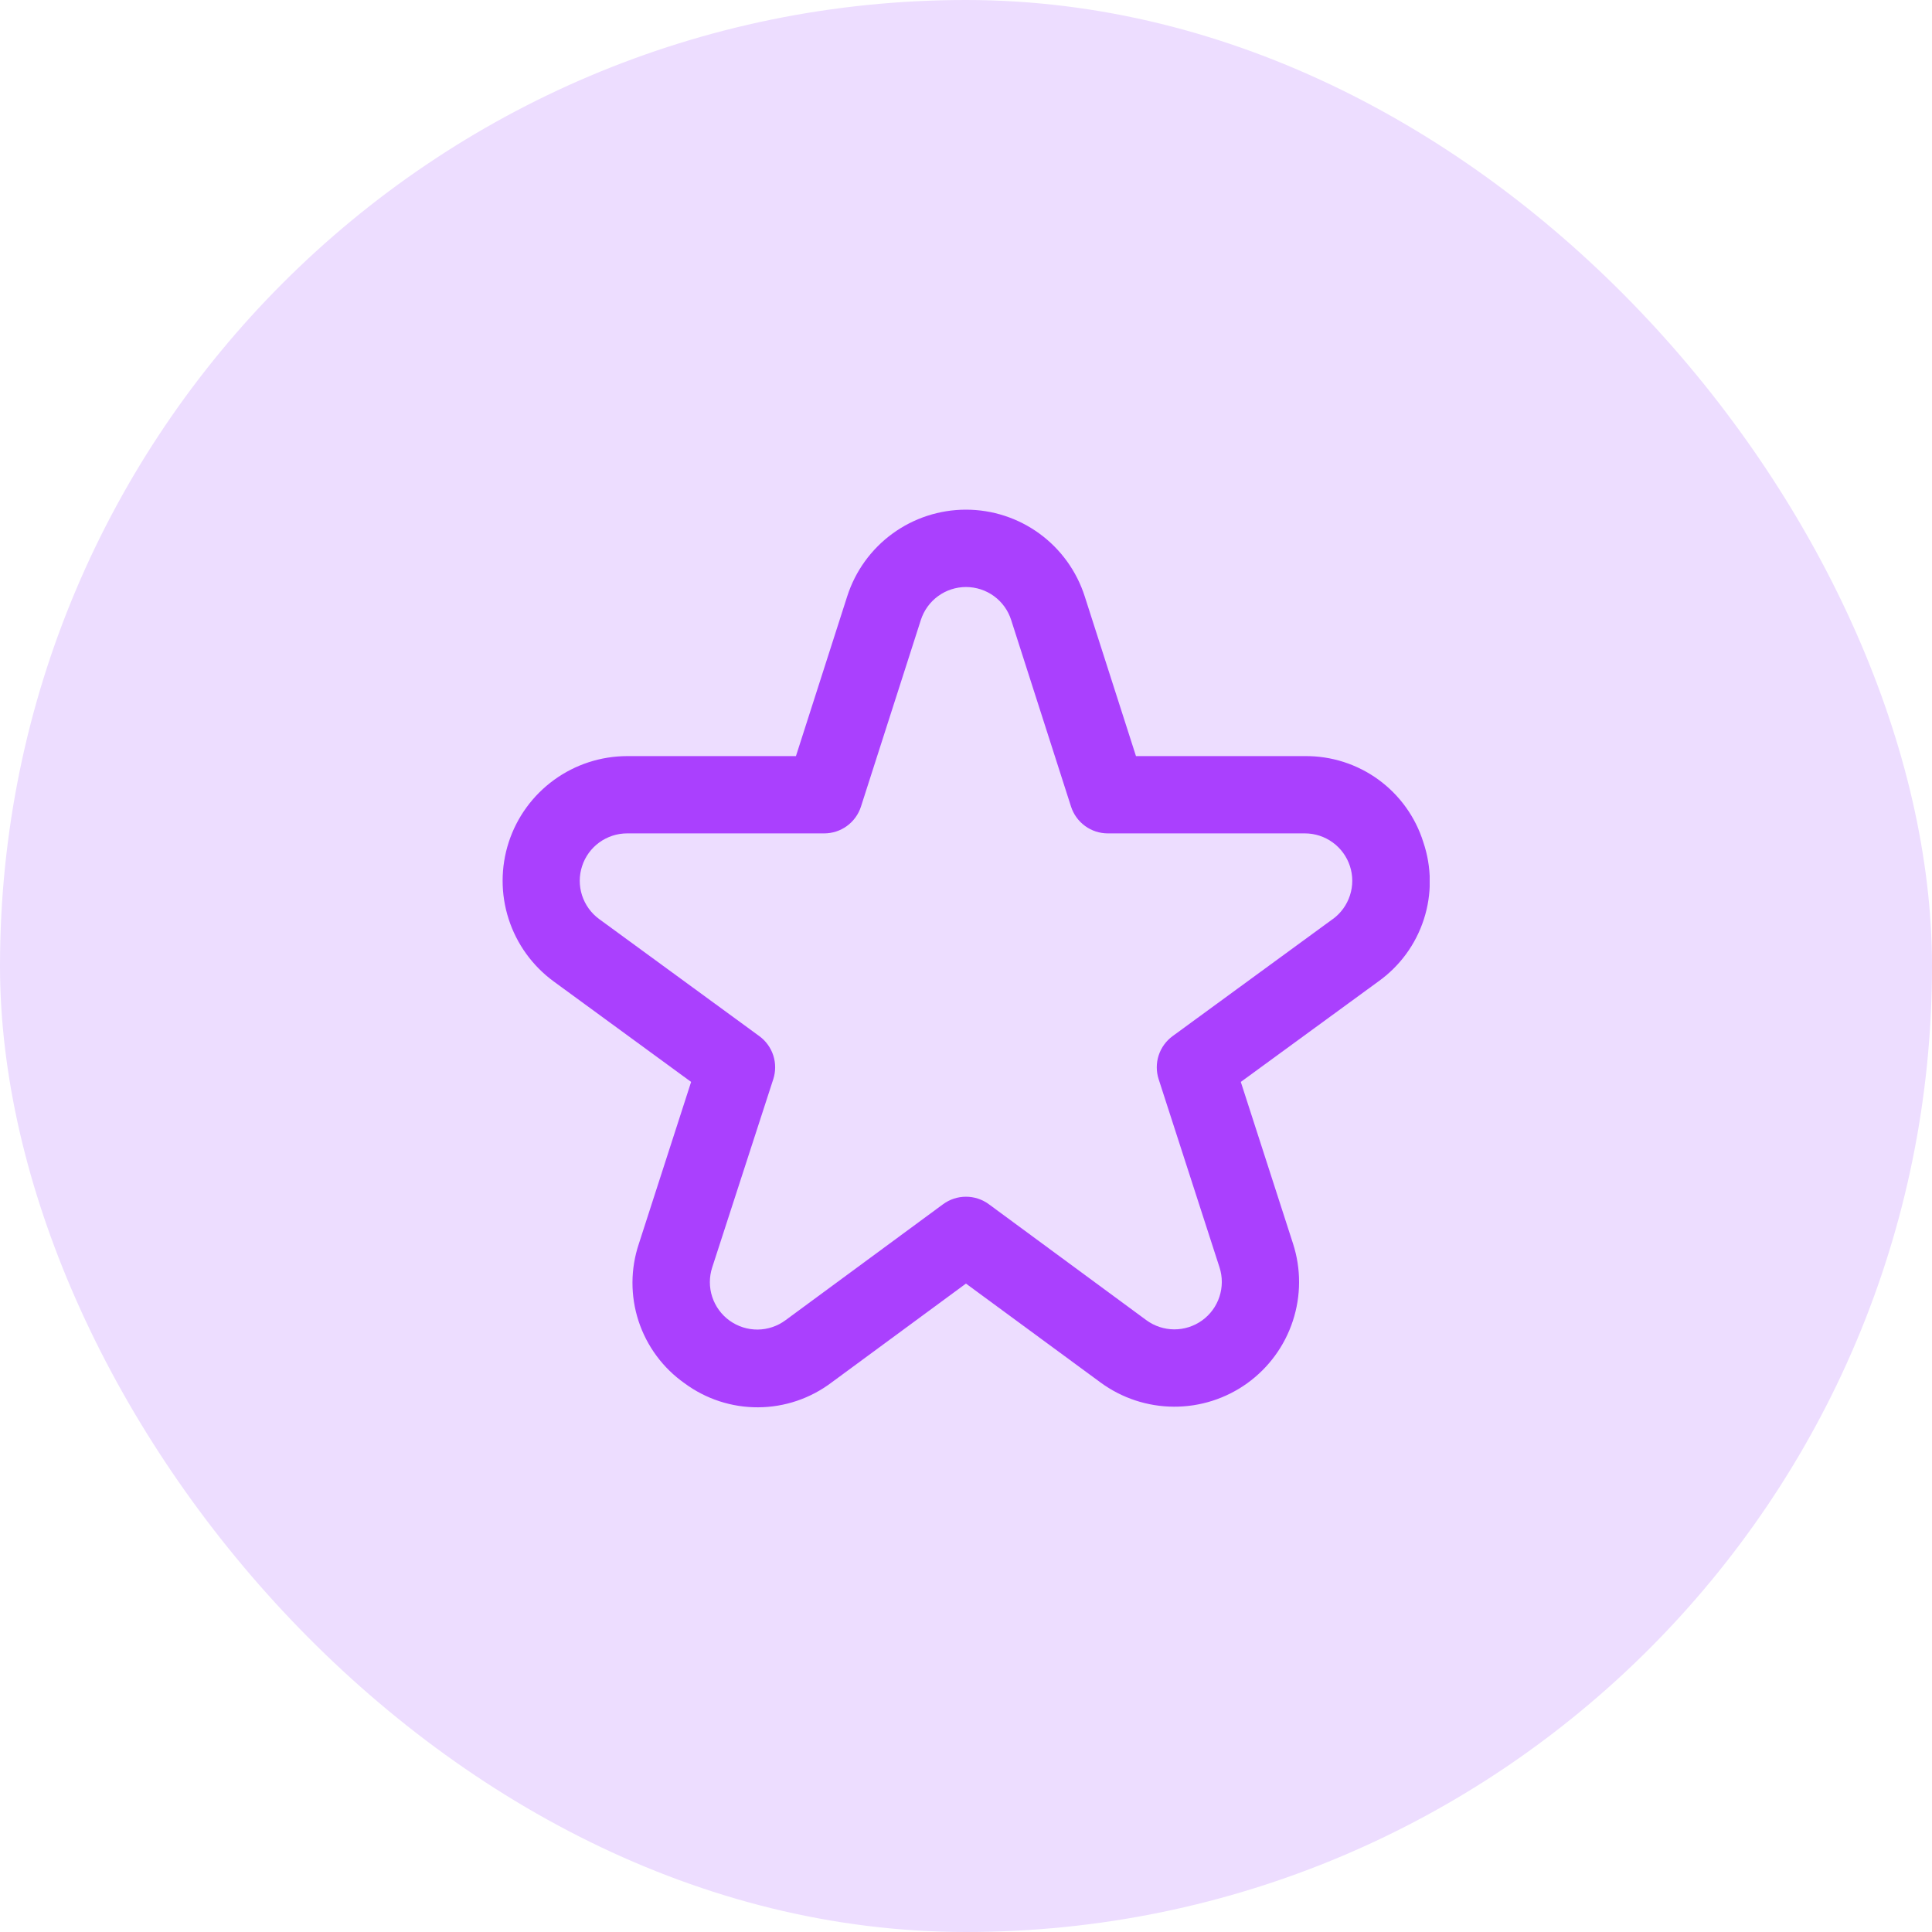
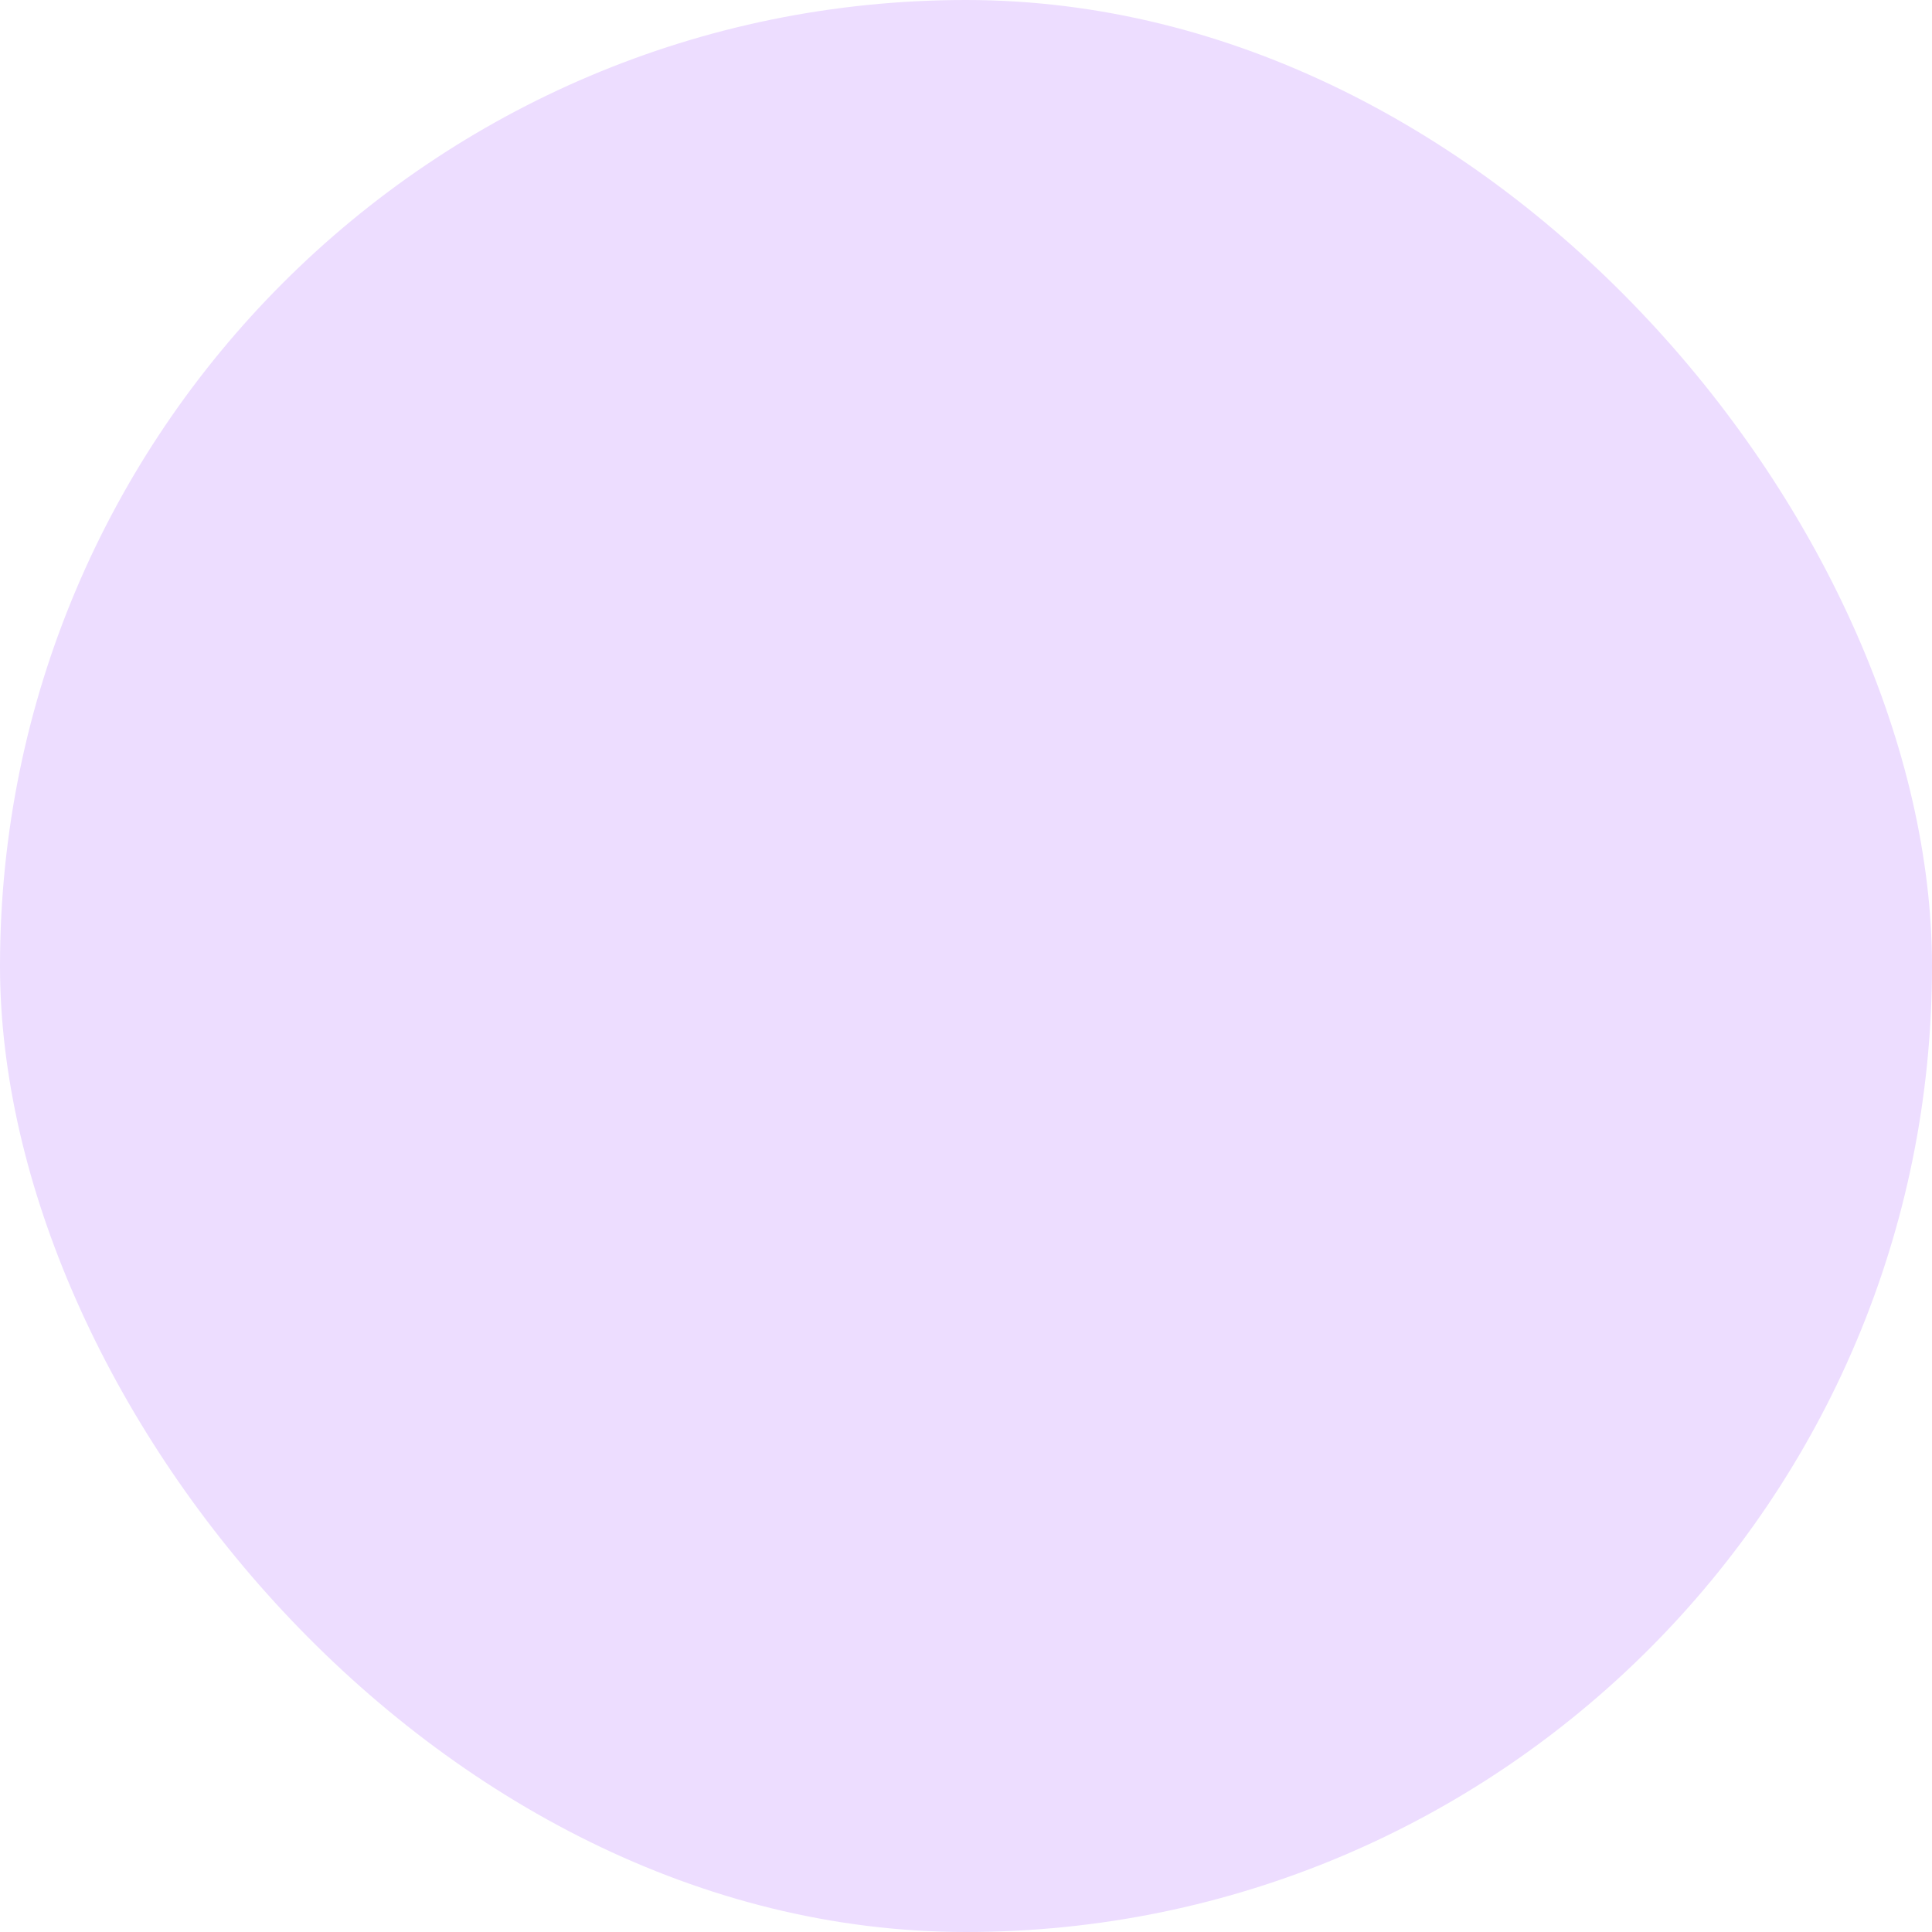
<svg xmlns="http://www.w3.org/2000/svg" width="50" height="50" viewBox="0 0 50 50" fill="none">
  <rect width="50" height="50" rx="25" fill="#EDDDFF" />
  <g clip-path="url(#clip0_1522_663)">
-     <path d="M36.835 21.794C36.631 21.143 36.222 20.575 35.67 20.174C35.117 19.773 34.451 19.561 33.768 19.568H29.399L28.072 15.432C27.863 14.781 27.453 14.213 26.901 13.81C26.349 13.407 25.683 13.19 24.999 13.19C24.316 13.19 23.649 13.407 23.097 13.81C22.545 14.213 22.135 14.781 21.926 15.432L20.599 19.568H16.23C15.55 19.569 14.887 19.785 14.337 20.185C13.787 20.585 13.377 21.148 13.166 21.795C12.956 22.442 12.955 23.139 13.164 23.786C13.373 24.434 13.781 24.998 14.33 25.4L17.886 28L16.534 32.187C16.316 32.836 16.313 33.539 16.526 34.19C16.74 34.841 17.158 35.406 17.718 35.8C18.269 36.207 18.937 36.425 19.621 36.421C20.306 36.418 20.971 36.193 21.518 35.781L24.999 33.219L28.481 35.778C29.031 36.182 29.695 36.402 30.378 36.405C31.06 36.409 31.726 36.196 32.28 35.797C32.834 35.397 33.247 34.833 33.459 34.184C33.672 33.536 33.674 32.837 33.464 32.187L32.112 28L35.672 25.4C36.228 25.003 36.641 24.439 36.85 23.789C37.06 23.14 37.054 22.44 36.835 21.794ZM34.492 23.785L30.348 26.814C30.178 26.938 30.051 27.113 29.986 27.313C29.921 27.514 29.921 27.73 29.986 27.93L31.561 32.8C31.641 33.047 31.64 33.313 31.559 33.559C31.478 33.806 31.321 34.021 31.111 34.172C30.9 34.324 30.647 34.405 30.387 34.404C30.128 34.402 29.875 34.319 29.666 34.165L25.591 31.165C25.42 31.039 25.212 30.971 24.999 30.971C24.786 30.971 24.579 31.039 24.407 31.165L20.332 34.165C20.123 34.321 19.87 34.406 19.61 34.409C19.349 34.411 19.094 34.33 18.882 34.178C18.671 34.026 18.513 33.81 18.432 33.563C18.351 33.315 18.351 33.048 18.432 32.8L20.012 27.93C20.077 27.73 20.077 27.514 20.012 27.313C19.947 27.113 19.82 26.938 19.65 26.814L15.506 23.785C15.297 23.632 15.143 23.417 15.063 23.171C14.984 22.925 14.984 22.66 15.065 22.414C15.145 22.168 15.301 21.954 15.51 21.802C15.72 21.65 15.972 21.568 16.23 21.568H21.33C21.542 21.568 21.748 21.501 21.919 21.376C22.09 21.251 22.217 21.076 22.282 20.874L23.832 16.043C23.912 15.796 24.068 15.58 24.278 15.427C24.488 15.274 24.741 15.192 25 15.192C25.26 15.192 25.513 15.274 25.723 15.427C25.933 15.58 26.089 15.796 26.168 16.043L27.718 20.874C27.783 21.076 27.91 21.251 28.081 21.376C28.252 21.501 28.459 21.568 28.67 21.568H33.77C34.029 21.568 34.281 21.65 34.49 21.802C34.7 21.954 34.855 22.168 34.936 22.414C35.016 22.66 35.017 22.925 34.937 23.171C34.858 23.417 34.703 23.632 34.494 23.785H34.492Z" fill="#AA40FE" />
+     <path d="M36.835 21.794C36.631 21.143 36.222 20.575 35.67 20.174C35.117 19.773 34.451 19.561 33.768 19.568H29.399L28.072 15.432C27.863 14.781 27.453 14.213 26.901 13.81C26.349 13.407 25.683 13.19 24.999 13.19C24.316 13.19 23.649 13.407 23.097 13.81C22.545 14.213 22.135 14.781 21.926 15.432L20.599 19.568H16.23C15.55 19.569 14.887 19.785 14.337 20.185C13.787 20.585 13.377 21.148 13.166 21.795C12.956 22.442 12.955 23.139 13.164 23.786C13.373 24.434 13.781 24.998 14.33 25.4L17.886 28L16.534 32.187C16.316 32.836 16.313 33.539 16.526 34.19C16.74 34.841 17.158 35.406 17.718 35.8C18.269 36.207 18.937 36.425 19.621 36.421C20.306 36.418 20.971 36.193 21.518 35.781L24.999 33.219L28.481 35.778C29.031 36.182 29.695 36.402 30.378 36.405C31.06 36.409 31.726 36.196 32.28 35.797C32.834 35.397 33.247 34.833 33.459 34.184C33.672 33.536 33.674 32.837 33.464 32.187L32.112 28L35.672 25.4C36.228 25.003 36.641 24.439 36.85 23.789C37.06 23.14 37.054 22.44 36.835 21.794ZM34.492 23.785L30.348 26.814C30.178 26.938 30.051 27.113 29.986 27.313C29.921 27.514 29.921 27.73 29.986 27.93L31.561 32.8C31.641 33.047 31.64 33.313 31.559 33.559C31.478 33.806 31.321 34.021 31.111 34.172C30.128 34.402 29.875 34.319 29.666 34.165L25.591 31.165C25.42 31.039 25.212 30.971 24.999 30.971C24.786 30.971 24.579 31.039 24.407 31.165L20.332 34.165C20.123 34.321 19.87 34.406 19.61 34.409C19.349 34.411 19.094 34.33 18.882 34.178C18.671 34.026 18.513 33.81 18.432 33.563C18.351 33.315 18.351 33.048 18.432 32.8L20.012 27.93C20.077 27.73 20.077 27.514 20.012 27.313C19.947 27.113 19.82 26.938 19.65 26.814L15.506 23.785C15.297 23.632 15.143 23.417 15.063 23.171C14.984 22.925 14.984 22.66 15.065 22.414C15.145 22.168 15.301 21.954 15.51 21.802C15.72 21.65 15.972 21.568 16.23 21.568H21.33C21.542 21.568 21.748 21.501 21.919 21.376C22.09 21.251 22.217 21.076 22.282 20.874L23.832 16.043C23.912 15.796 24.068 15.58 24.278 15.427C24.488 15.274 24.741 15.192 25 15.192C25.26 15.192 25.513 15.274 25.723 15.427C25.933 15.58 26.089 15.796 26.168 16.043L27.718 20.874C27.783 21.076 27.91 21.251 28.081 21.376C28.252 21.501 28.459 21.568 28.67 21.568H33.77C34.029 21.568 34.281 21.65 34.49 21.802C34.7 21.954 34.855 22.168 34.936 22.414C35.016 22.66 35.017 22.925 34.937 23.171C34.858 23.417 34.703 23.632 34.494 23.785H34.492Z" fill="#AA40FE" />
  </g>
  <defs>
    <clipPath id="clip0_1522_663">
-       <rect width="24" height="24" fill="white" transform="translate(13 13)" />
-     </clipPath>
+       </clipPath>
  </defs>
</svg>